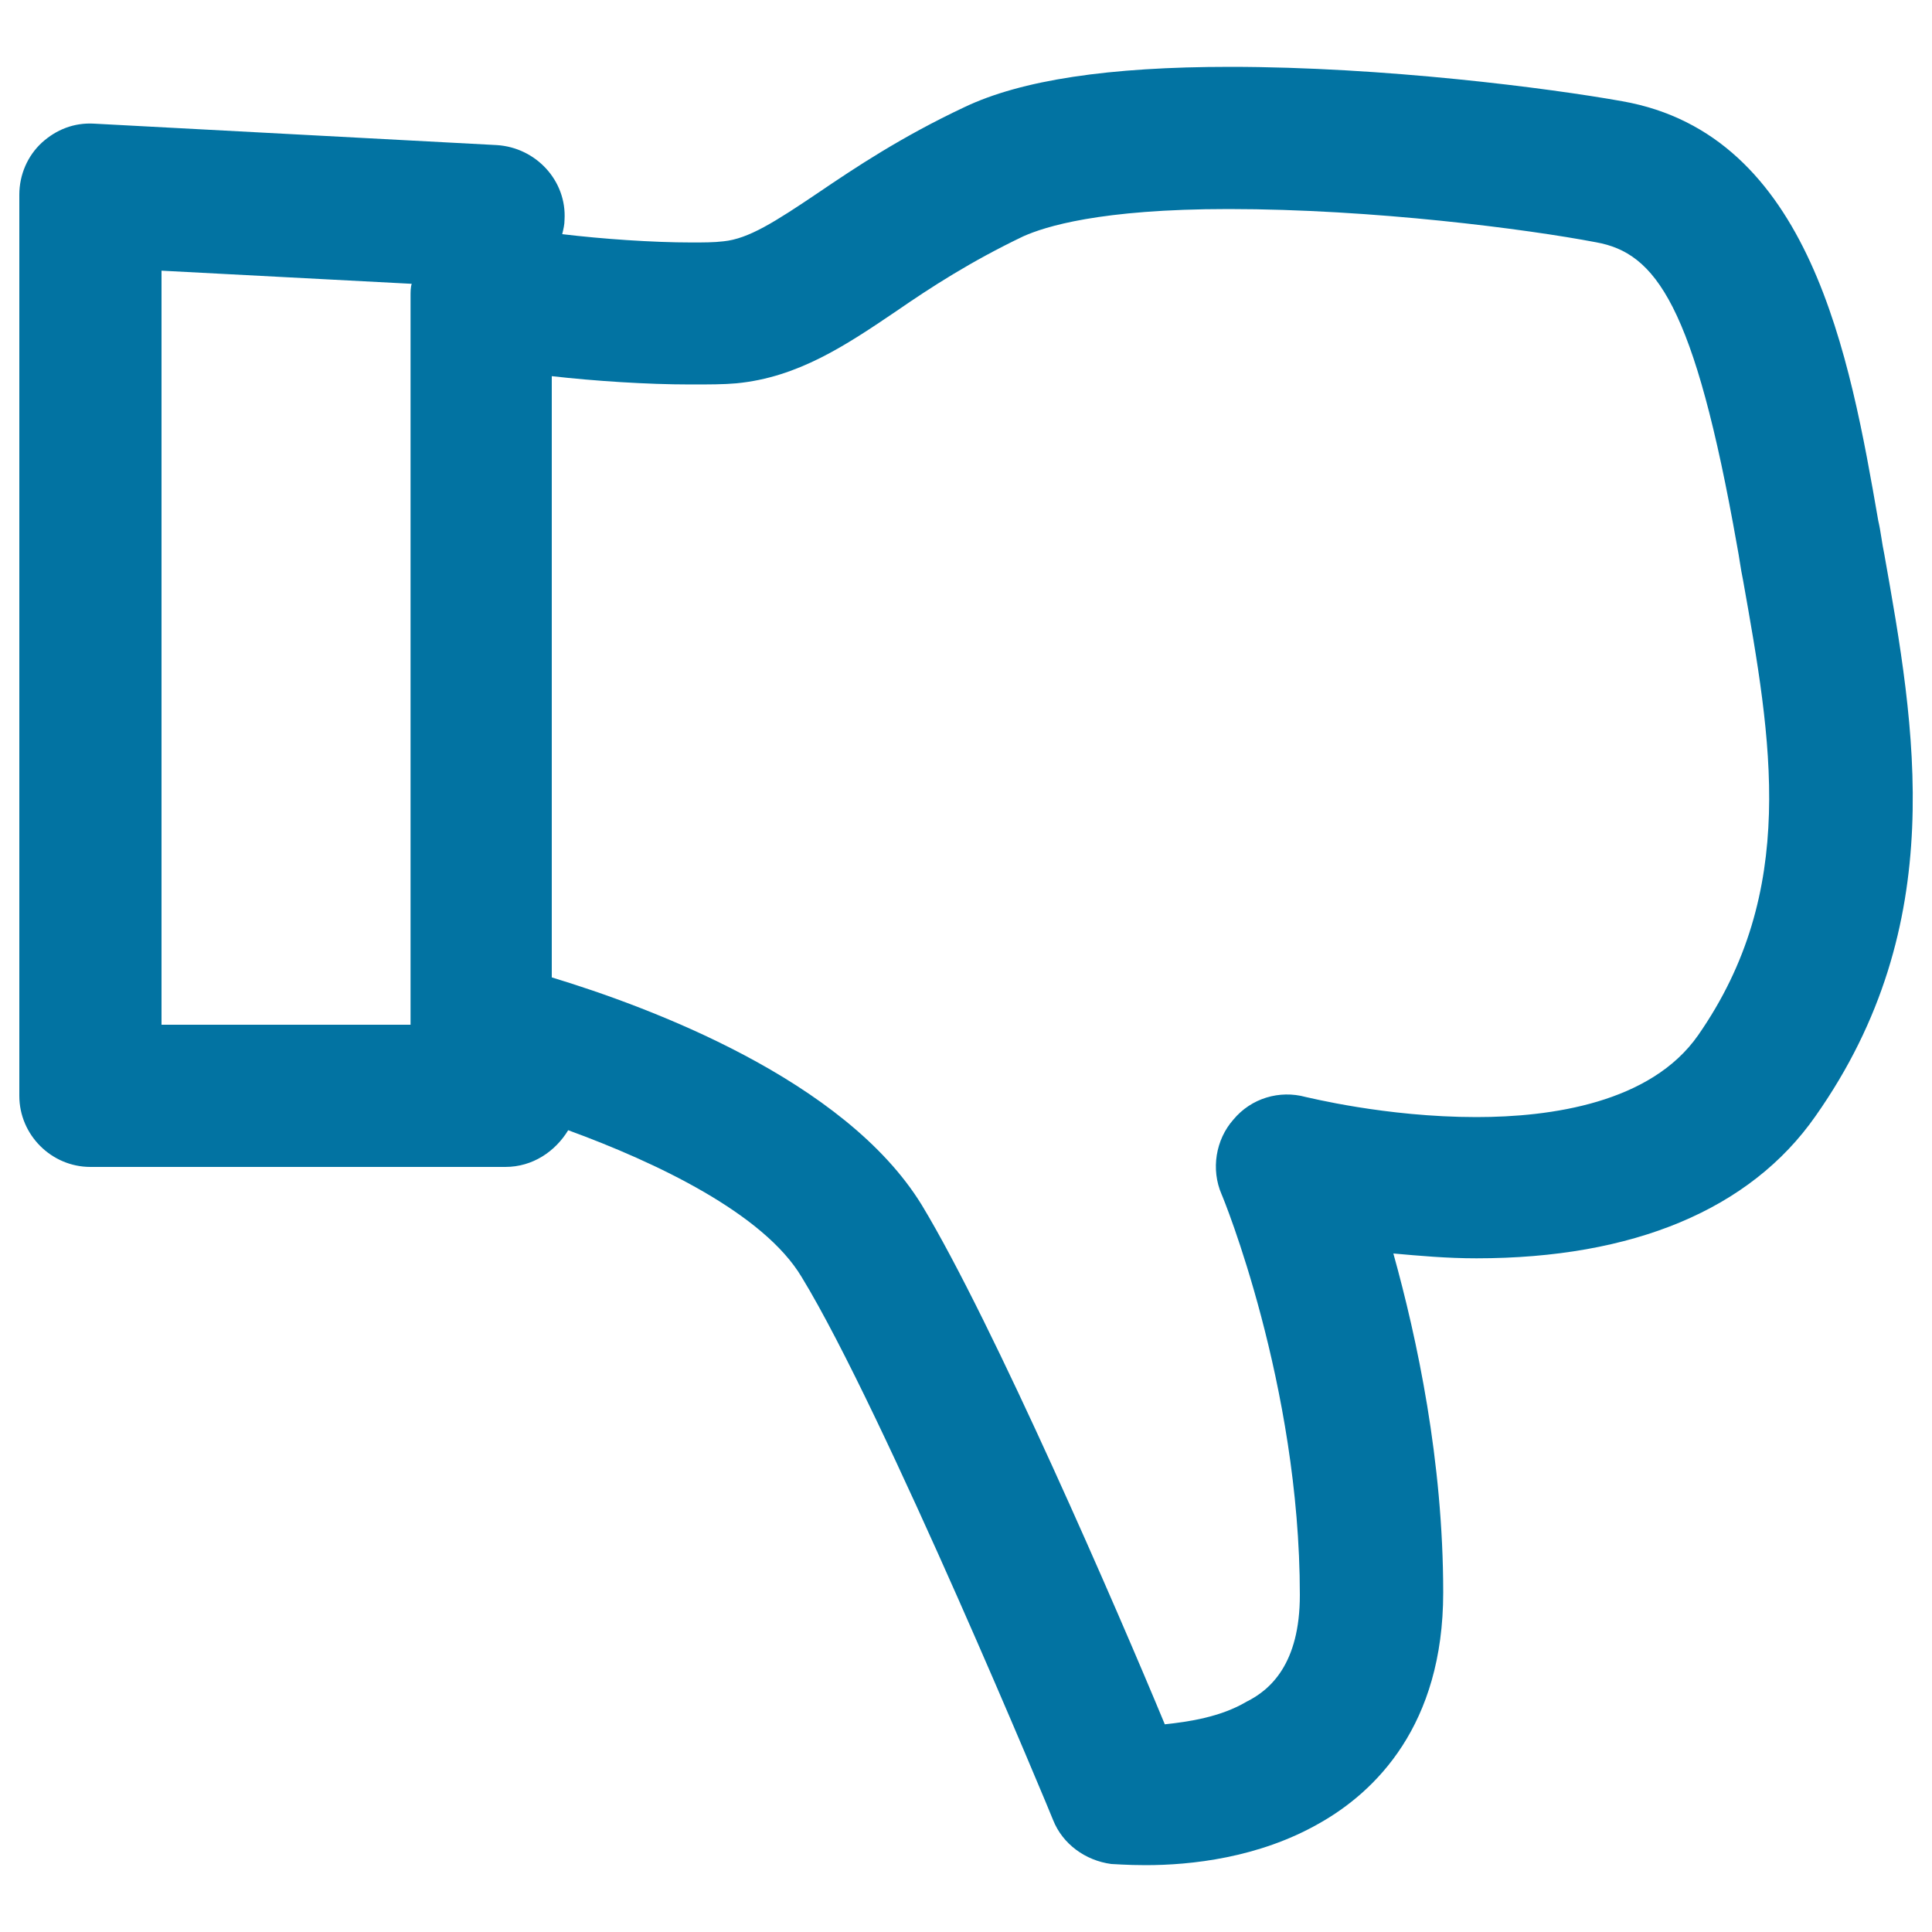
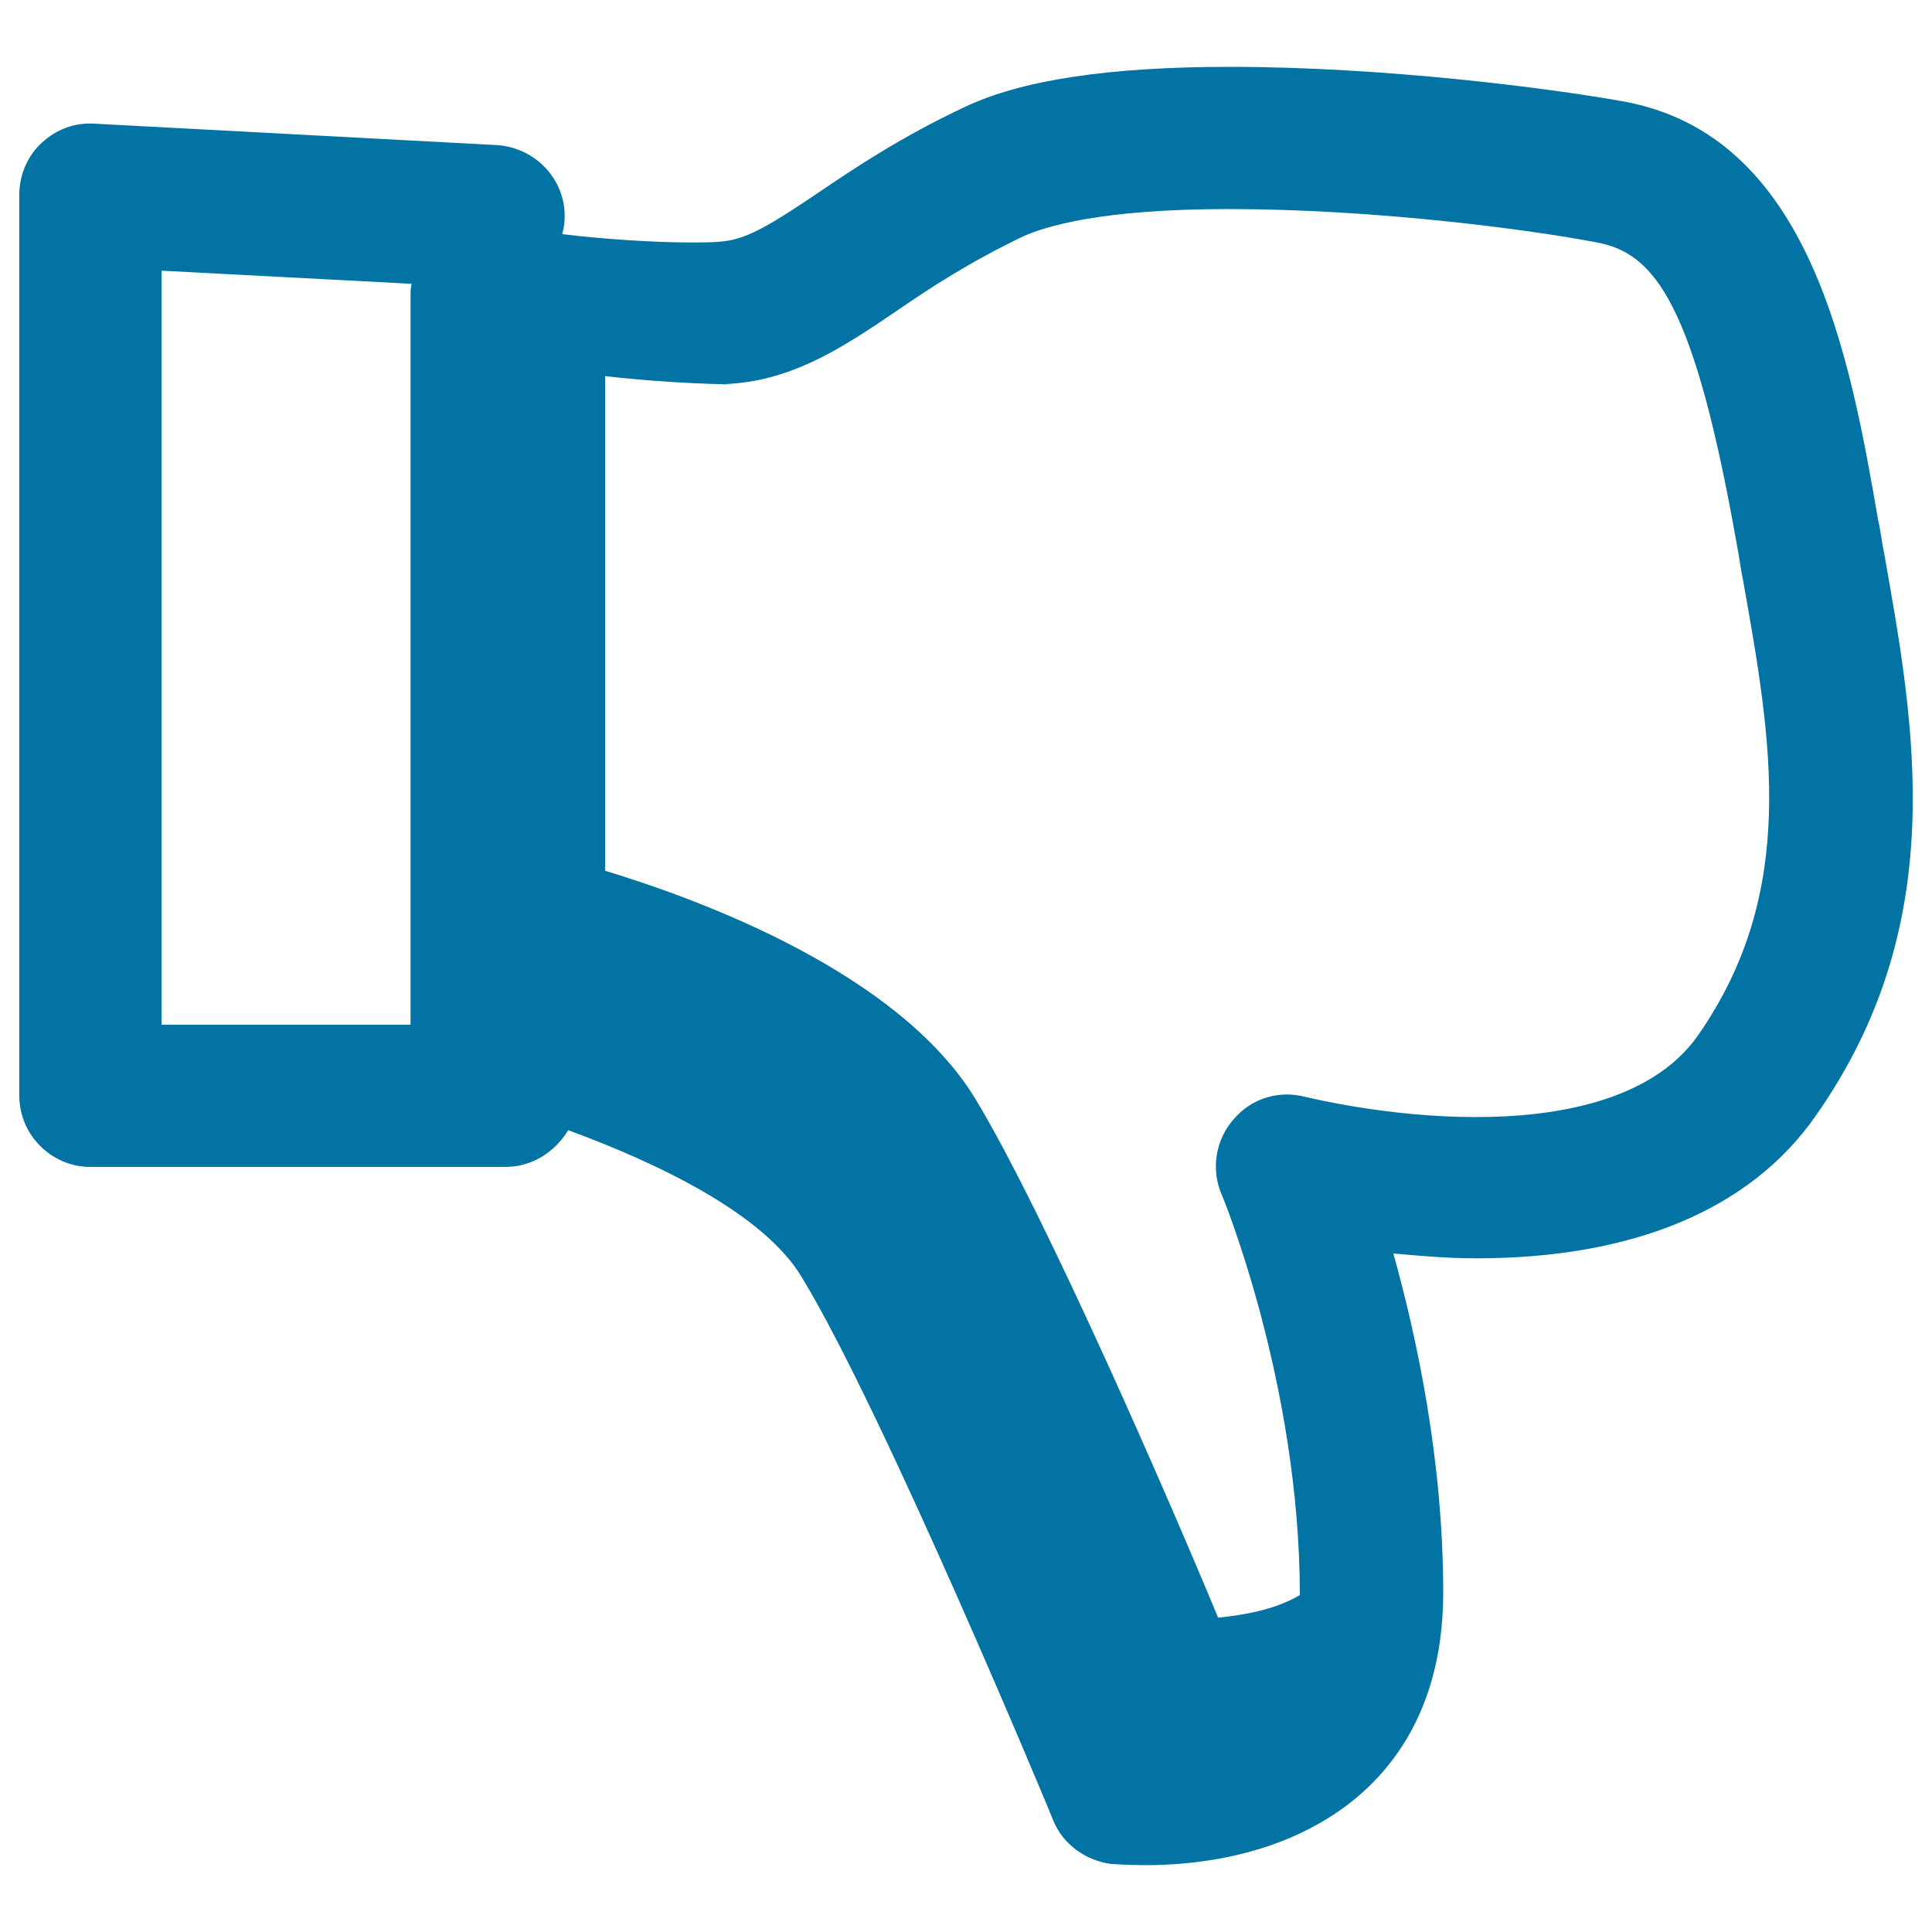
<svg xmlns="http://www.w3.org/2000/svg" viewBox="0 0 1000 1000" style="fill:#0273a2">
  <title>Thumb Down SVG icon</title>
  <g>
    <g>
-       <path d="M46.8,604h214.8c14.1,0,25.8-8,32.5-19c45.4,16.6,101.2,43,120.9,76.1c42.3,69.3,129.5,279.2,130.1,281c4.9,12.3,16.6,20.9,30.1,22.7c1.2,0,8,0.6,17.8,0.6c23.3,0,58.3-3.7,89.6-21.5C712,927.4,747,893,747,824.3c0-68.1-13.5-131.3-25.8-175.5c13.5,1.2,27.6,2.5,43,2.5c81,0,141.7-25.2,175.5-73.6c70-99.4,51.5-201.3,35.6-290.9c-1.2-5.5-1.8-11.7-3.1-17.2c-14.7-84.7-35-200-132.5-217.2c-38-6.8-123.3-17.8-203.1-17.8c-62.6,0-108,6.8-137.5,20.9c-32.5,15.3-56.5,31.3-75.5,44.2c-22.7,15.3-36.2,23.9-49.1,25.2c-4.9,0.6-10.4,0.6-16.6,0.6c-20.3,0-46-1.8-66.9-4.3c0.6-2.5,1.2-4.9,1.2-7.4c1.2-20.2-14.7-37.4-35-38.7L48.7,64c-10.4-0.6-19.6,3.1-27,9.8c-7.4,6.8-11.7,16.6-11.7,27v466.4C10,587.4,26.6,604,46.8,604z M381.2,198.4c31.9-3.1,56.5-19.6,82.8-37.4c17.8-12.3,38.7-25.8,65.7-38.7c11-4.9,39.3-14.1,106.2-14.1c74.9,0,154.6,10.4,190.2,17.2c30.7,5.5,50.9,31.9,73,157.1c1.2,6.1,1.8,11.7,3.1,17.8c14.7,82.8,28.8,160.8-23.3,235.6c-24.5,35-76.1,42.3-114.7,42.3c-47.3,0-87.8-10.4-88.4-10.4c-13.5-3.7-28.2,0.6-37.4,11.7c-9.2,10.4-11.7,25.8-6.1,38.7c0.6,1.2,40.5,98.2,40.5,207.4c0,35.6-15.3,49.1-27.6,55.2c-13.5,8-30.1,10.4-42.3,11.7c-23.9-57.7-89-208-125.8-268.8c-39.9-65-141.1-102.5-191.5-117.8V194.7c22.1,2.5,49.1,4.3,71.8,4.3C367.1,199,374.5,199,381.2,198.4z M83.6,140.1l129.5,6.8c-0.6,1.8-0.6,4.3-0.6,6.1v377.4H83.6V140.1z" />
+       <path d="M46.8,604h214.8c14.1,0,25.8-8,32.5-19c45.4,16.6,101.2,43,120.9,76.1c42.3,69.3,129.5,279.2,130.1,281c4.9,12.3,16.6,20.9,30.1,22.7c1.2,0,8,0.6,17.8,0.6c23.3,0,58.3-3.7,89.6-21.5C712,927.4,747,893,747,824.3c0-68.1-13.5-131.3-25.8-175.5c13.5,1.2,27.6,2.5,43,2.5c81,0,141.7-25.2,175.5-73.6c70-99.4,51.5-201.3,35.6-290.9c-1.2-5.5-1.8-11.7-3.1-17.2c-14.7-84.7-35-200-132.5-217.2c-38-6.8-123.3-17.8-203.1-17.8c-62.6,0-108,6.8-137.5,20.9c-32.5,15.3-56.5,31.3-75.5,44.2c-22.7,15.3-36.2,23.9-49.1,25.2c-4.9,0.6-10.4,0.6-16.6,0.6c-20.3,0-46-1.8-66.9-4.3c0.6-2.5,1.2-4.9,1.2-7.4c1.2-20.2-14.7-37.4-35-38.7L48.7,64c-10.4-0.6-19.6,3.1-27,9.8c-7.4,6.8-11.7,16.6-11.7,27v466.4C10,587.4,26.6,604,46.8,604z M381.2,198.4c31.9-3.1,56.5-19.6,82.8-37.4c17.8-12.3,38.7-25.8,65.7-38.7c11-4.9,39.3-14.1,106.2-14.1c74.9,0,154.6,10.4,190.2,17.2c30.7,5.5,50.9,31.9,73,157.1c1.2,6.1,1.8,11.7,3.1,17.8c14.7,82.8,28.8,160.8-23.3,235.6c-24.5,35-76.1,42.3-114.7,42.3c-47.3,0-87.8-10.4-88.4-10.4c-13.5-3.7-28.2,0.6-37.4,11.7c-9.2,10.4-11.7,25.8-6.1,38.7c0.6,1.2,40.5,98.2,40.5,207.4c-13.5,8-30.1,10.4-42.3,11.7c-23.9-57.7-89-208-125.8-268.8c-39.9-65-141.1-102.5-191.5-117.8V194.7c22.1,2.5,49.1,4.3,71.8,4.3C367.1,199,374.5,199,381.2,198.4z M83.6,140.1l129.5,6.8c-0.6,1.8-0.6,4.3-0.6,6.1v377.4H83.6V140.1z" />
    </g>
  </g>
</svg>